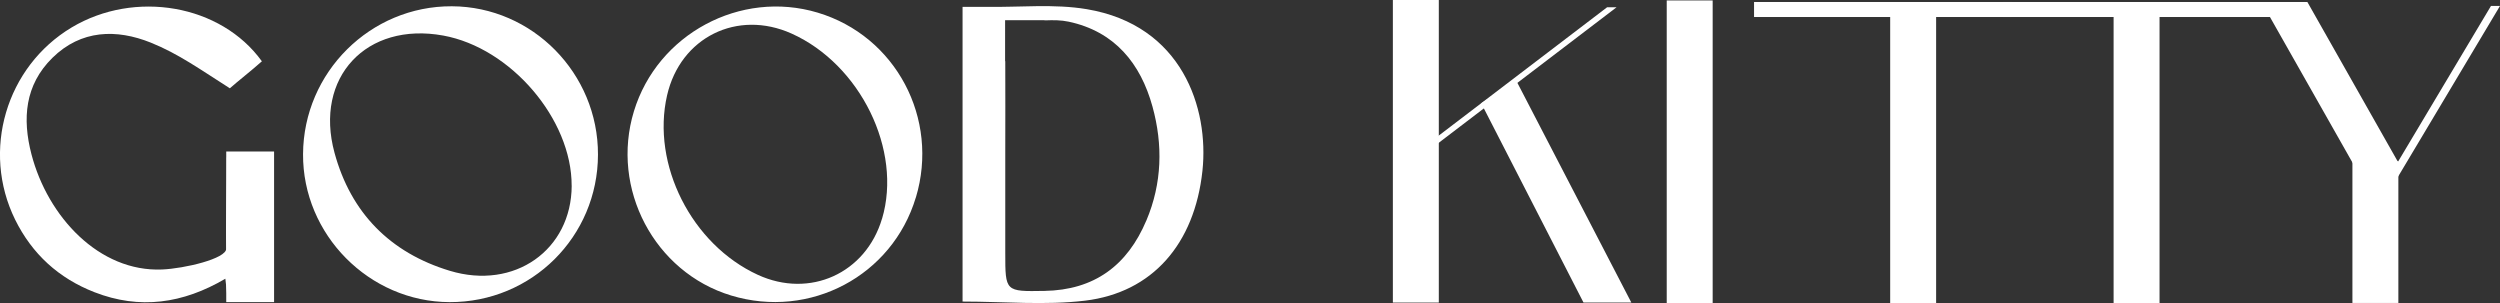
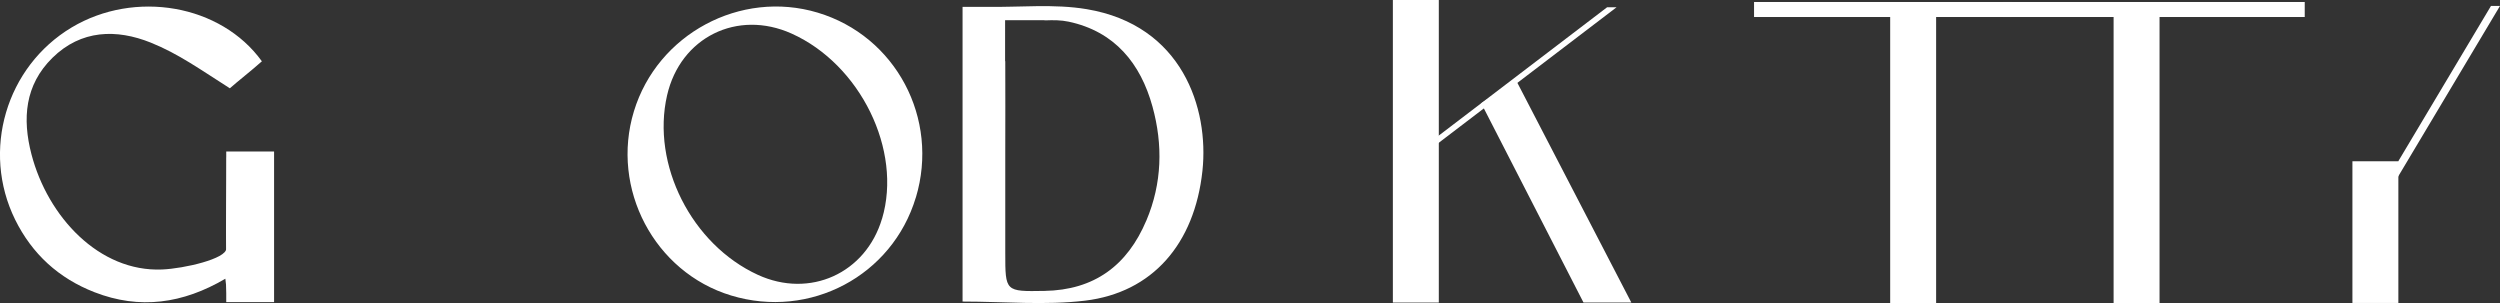
<svg xmlns="http://www.w3.org/2000/svg" viewBox="0 0 565.99 68.61" data-sanitized-data-name="Layer 2" data-name="Layer 2" id="Layer_2">
  <rect x="0" y="0" width="565.99" height="68.61" fill="#333333" stroke="none" />
  <defs>
    <style>
      .cls-1 {
        fill: #fff;
      }
    </style>
  </defs>
  <g data-sanitized-data-name="Layer 1" data-name="Layer 1" id="Layer_1-2">
    <g>
      <polygon points="539.29 46.06 537.26 46.06 563.95 1.34 565.99 1.34 539.29 46.06" class="cls-1" />
      <polygon points="427.52 3.07 426.48 1.32 478.56 1.28 479.6 3.03 427.52 3.07" class="cls-1" />
-       <rect height="68.5" width="10.4" y=".1" x="377.34" class="cls-1" />
      <rect height="67.7" width="10.4" y=".9" x="427.93" class="cls-1" />
      <rect height="67.7" width="10.4" y=".9" x="478.51" class="cls-1" />
      <rect height="32.08" width="10.4" y="36.51" x="532.58" class="cls-1" />
-       <polygon points="543.71 38.1 533.32 38.1 511.98 .45 522.38 .45 543.71 38.1" class="cls-1" />
      <rect height="3.4" width="58.33" y=".45" x="397.11" class="cls-1" />
      <rect height="3.4" width="68.38" y=".45" x="453.4" class="cls-1" />
      <path d="m51.34,35.68c.6-.4.69-.51.79-.53q9.07-1.2,9.07,7.83c0,8.29,0,16.58,0,25.14h-9.61c-.17-1.51-.35-3.07-.57-5.02-9.61,5.65-19.39,7.04-29.64,3.05-8.11-3.16-14.12-8.66-17.96-16.44C-4.25,34.12,1.37,15.1,16.23,6.21,30.51-2.32,49.99.98,59.29,13.88c-2.47,2.2-5.61,4.64-7.25,6.11-6.55-4.15-11.62-7.82-17.9-10.34-7.77-3.12-15.78-2.94-22.27,3.44-6.25,6.15-6.84,13.79-4.75,21.83,3.69,14.18,15.35,26.69,29.58,26.09,5.04-.21,14.57-2.44,14.52-4.73-.16-6.51.13-14.16.13-20.59Z" class="cls-1" />
-       <path d="m101.79,68.4c-18.21-.06-33.3-15.3-33.18-33.53.11-18.51,15.24-33.53,33.69-33.45,18.24.08,33.13,15.19,33.08,33.59-.04,18.58-15,33.44-33.59,33.39Zm27.63-26.35c.05-15.04-13.76-31.21-29.07-34-17.38-3.17-29.26,9.46-24.62,26.53,3.69,13.6,12.6,22.65,26.11,26.73,14.65,4.43,27.53-4.75,27.59-19.26Z" class="cls-1" />
      <path d="m207.34,44.71c-5.33,17.73-23.95,27.61-41.82,22.19-17.37-5.27-27.35-24.19-22-41.72,5.33-17.48,24.12-27.56,41.6-22.32,17.68,5.3,27.6,23.98,22.23,41.85Zm-7.64,4.79c4.6-15.47-4.91-34.9-20.49-41.9-12.3-5.52-25.16.85-28.18,13.96-3.61,15.67,5.55,33.79,20.56,40.67,11.76,5.39,24.42-.34,28.1-12.73Z" class="cls-1" />
      <rect height="34.1" width="10.83" y="34.3" x="51.22" class="cls-1" />
      <g>
        <polygon points="369.33 68.5 358.5 68.5 335.34 23.37 343.31 18.33 369.33 68.5" class="cls-1" />
        <polygon points="322.68 34.65 320.54 34.65 363.85 1.64 365.99 1.64 322.68 34.65" class="cls-1" />
        <rect height="68.5" width="10.4" x="315.34" class="cls-1" />
      </g>
-       <path d="m246.06,2.08c-7.42-1.25-15.19-.41-22.81-.52-1.73-.02-3.45,0-5.33,0v66.71c9.47,0,18.71.88,27.71-.2,15.25-1.83,24.82-12.82,26.6-29.41,1.51-14.13-4.58-32.95-26.17-36.58Zm13.47,47.84c-4.31,10.2-11.79,15.75-23.07,15.94-8.87.15-8.87.2-8.87-8.61v-22.44c0-7.61.04-13.82,0-20.96h-.04V4.57h8.74c.13,0,.25.03.37.04,1.8-.07,3.57-.07,5.29.3,10.41,2.22,16.28,9.45,18.97,19.23,2.38,8.64,2.18,17.35-1.39,25.79Z" class="cls-1" />
+       <path d="m246.06,2.08c-7.42-1.25-15.19-.41-22.81-.52-1.73-.02-3.45,0-5.33,0v66.71c9.47,0,18.71.88,27.71-.2,15.25-1.83,24.82-12.82,26.6-29.41,1.51-14.13-4.58-32.95-26.17-36.58Zm13.47,47.84c-4.31,10.2-11.79,15.75-23.07,15.94-8.87.15-8.87.2-8.87-8.61v-22.44c0-7.61.04-13.82,0-20.96h-.04V4.57h8.74c.13,0,.25.03.37.04,1.8-.07,3.57-.07,5.29.3,10.41,2.22,16.28,9.45,18.97,19.23,2.38,8.64,2.18,17.35-1.39,25.79" class="cls-1" />
    </g>
  </g>
</svg>